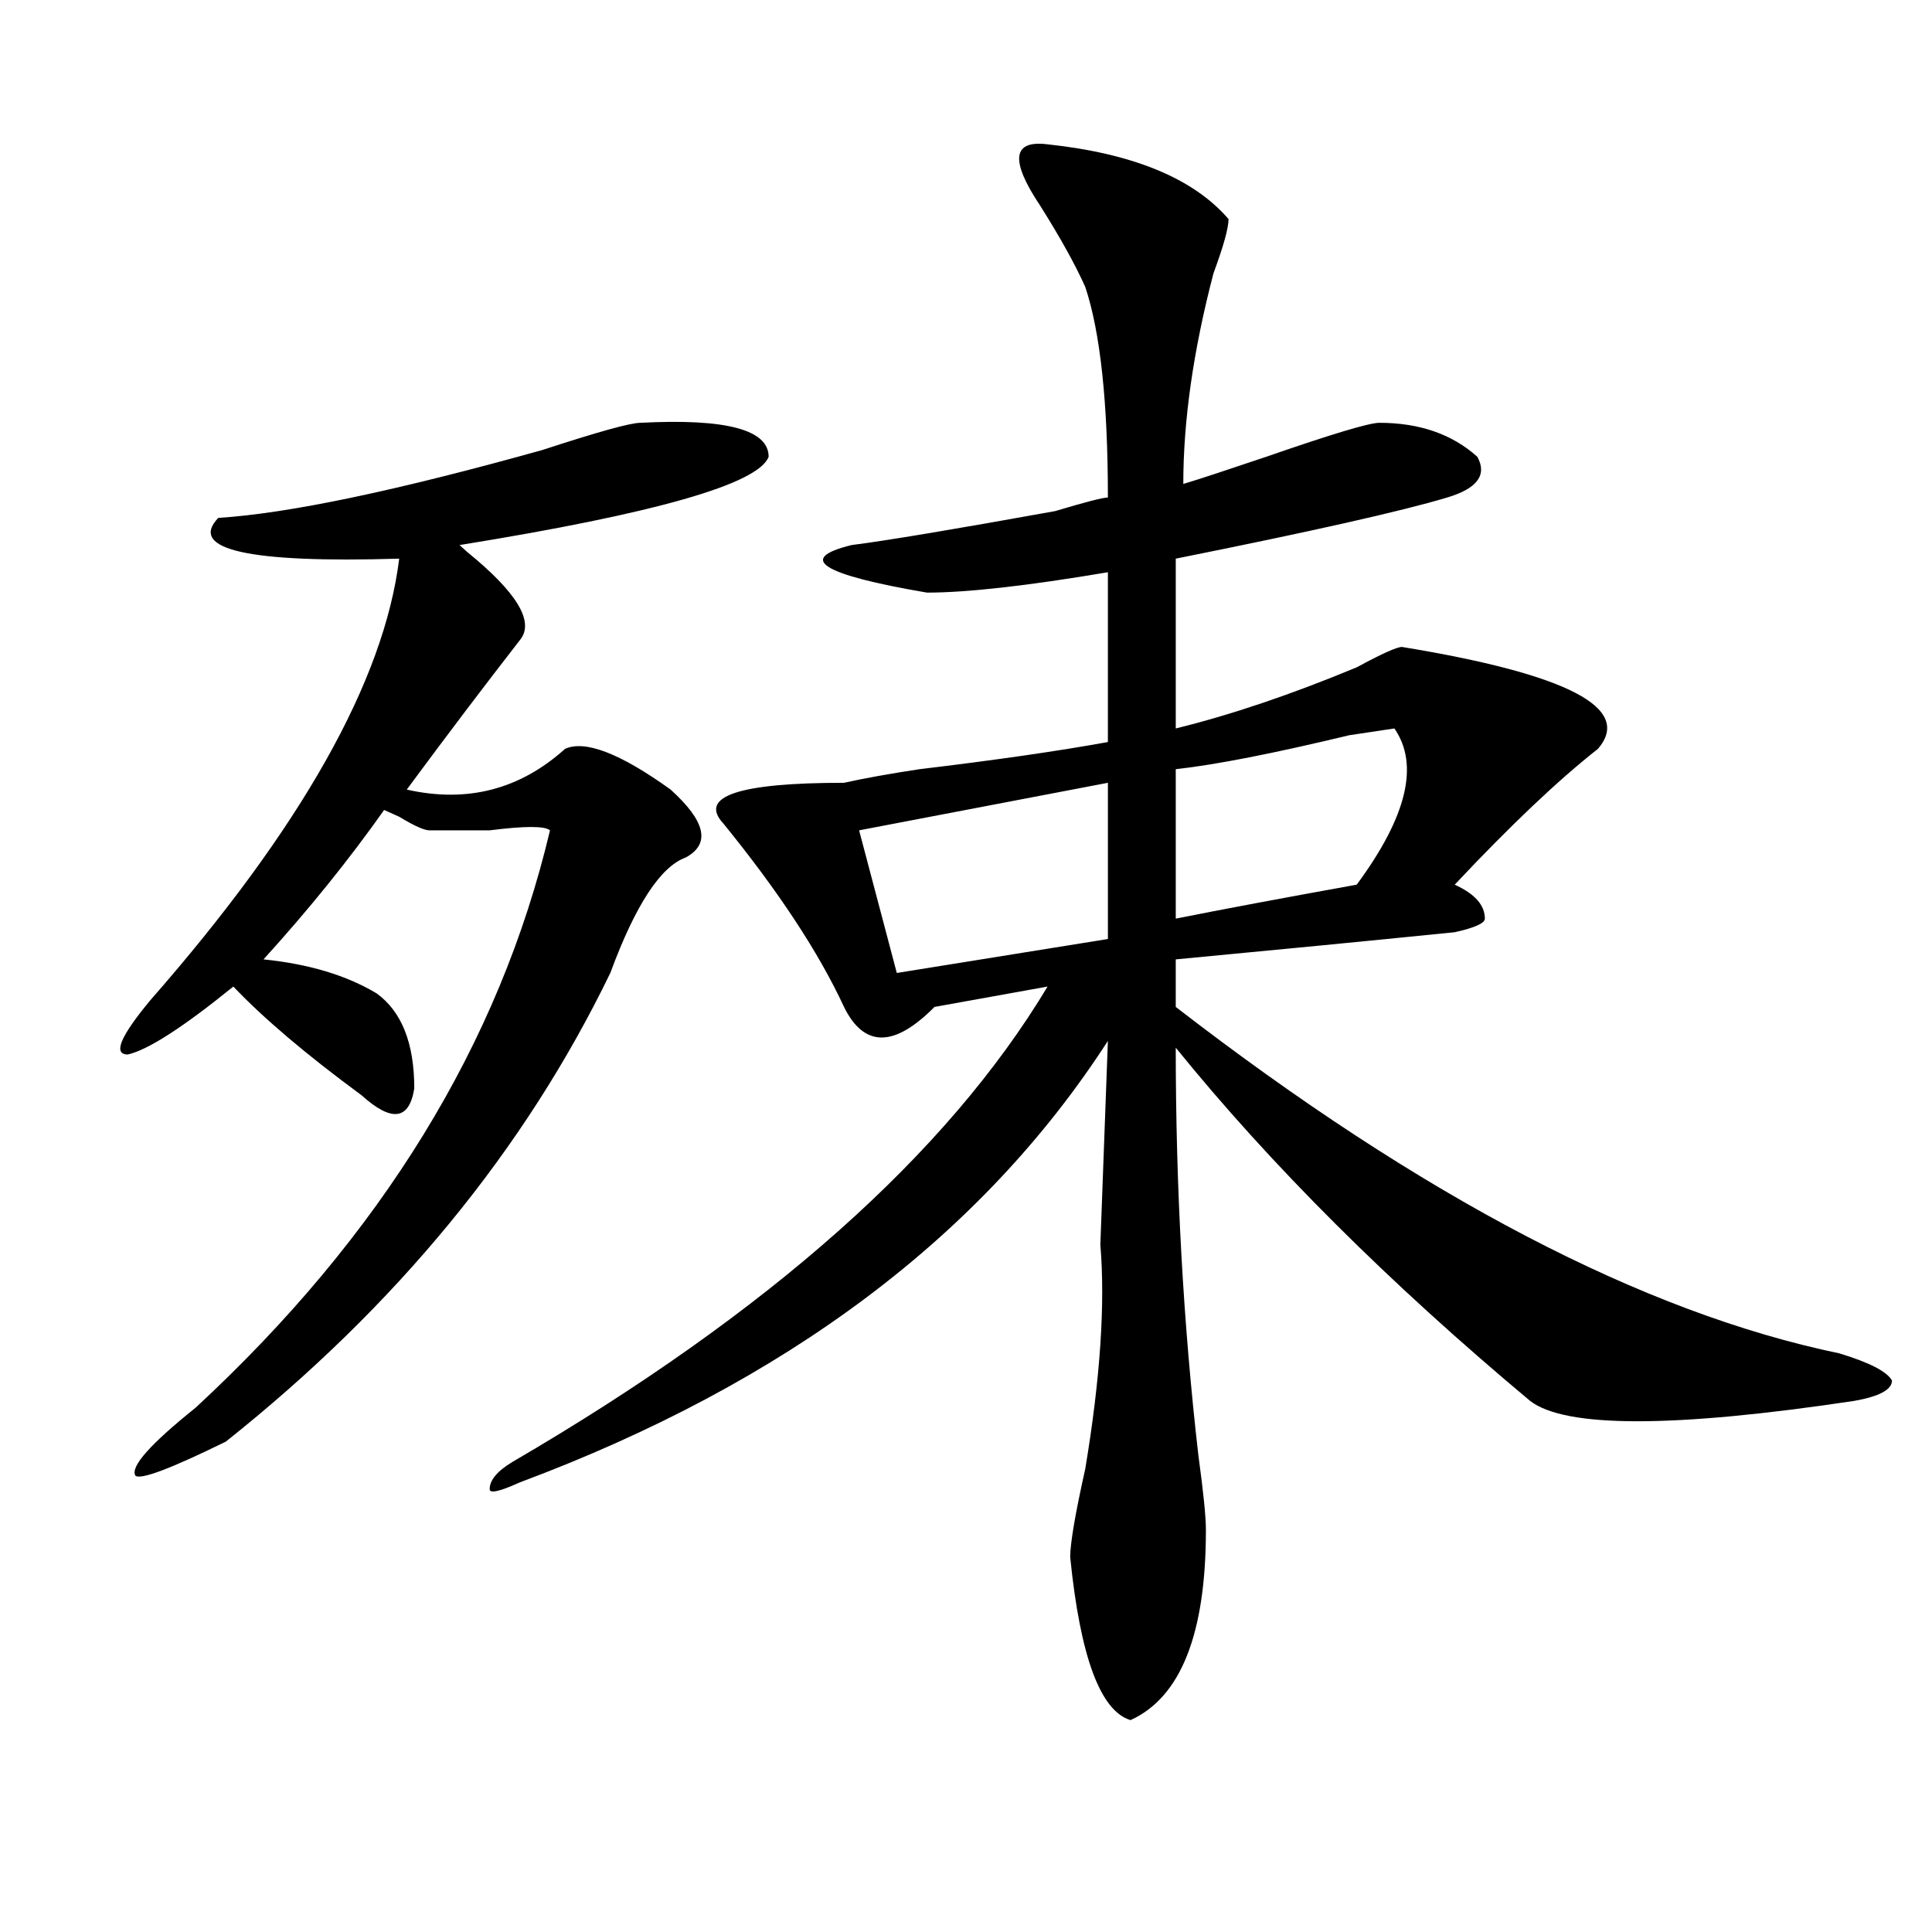
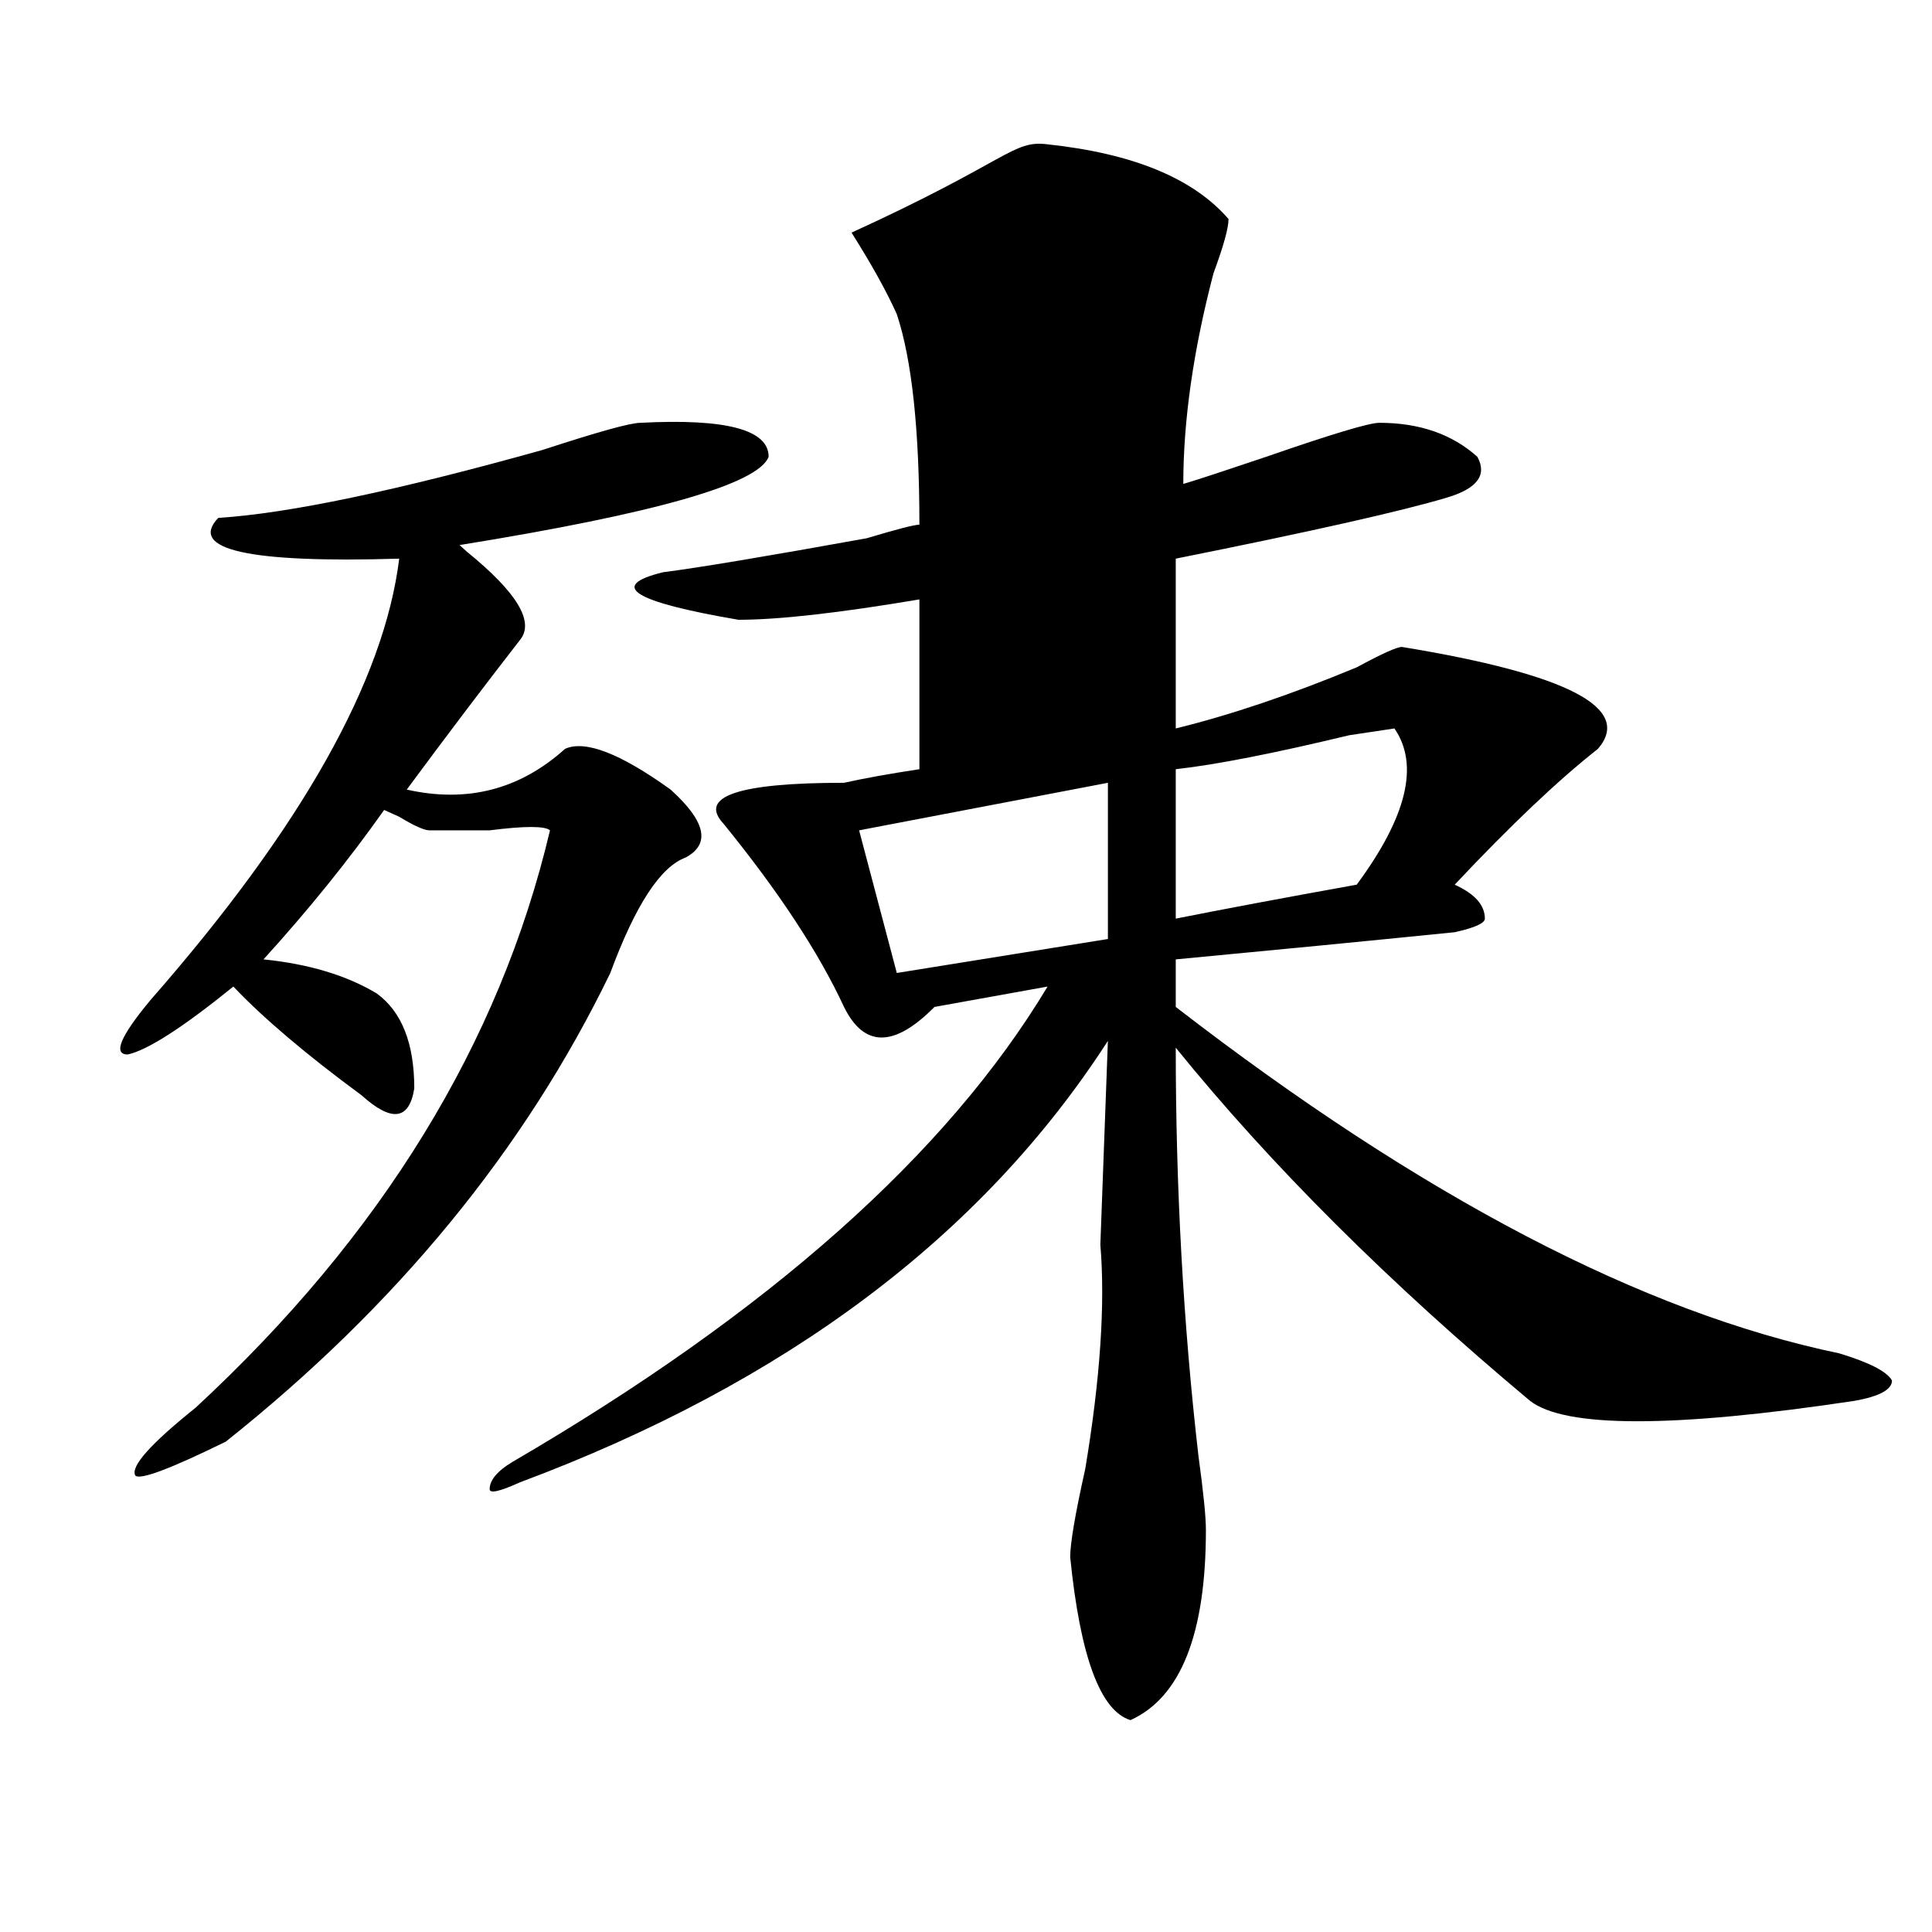
<svg xmlns="http://www.w3.org/2000/svg" version="1.1" id="图层_1" x="0px" y="0px" width="1000px" height="1000px" viewBox="0 0 1000 1000" enable-background="new 0 0 1000 1000" xml:space="preserve">
-   <path d="M331.504,218.844c44.206-2.307,66.34,3.516,66.34,17.578c-5.244,14.063-58.535,29.334-159.996,45.703l3.902,3.516  c25.975,21.094,35.121,36.365,27.316,45.703c-18.231,23.456-37.743,49.219-58.535,77.344c31.219,7.031,58.535,0,81.949-21.094  c10.365-4.669,28.597,2.362,54.633,21.094c18.17,16.425,20.792,28.125,7.805,35.156c-13.049,4.725-26.036,24.609-39.023,59.766  c-44.268,91.406-110.607,172.266-199.02,242.578c-28.658,14.063-44.268,19.94-46.828,17.578  c-2.622-4.669,7.805-16.369,31.219-35.156c96.217-89.044,157.374-188.635,183.41-298.828c-2.622-2.307-13.049-2.307-31.219,0  c-15.609,0-26.036,0-31.219,0c-2.622,0-7.805-2.307-15.609-7.031l-7.805-3.516c-18.231,25.818-39.023,51.581-62.438,77.344  c23.414,2.362,42.926,8.24,58.535,17.578c12.987,9.394,19.512,25.818,19.512,49.219c-2.622,16.425-11.707,17.578-27.316,3.516  c-28.658-21.094-50.73-39.825-66.34-56.25c-26.036,21.094-44.268,32.85-54.633,35.156c-7.805,0-3.902-9.338,11.707-28.125  c78.047-89.044,120.973-165.234,128.777-228.516c-78.047,2.362-109.266-4.669-93.656-21.094  c36.401-2.307,92.314-14.063,167.801-35.156C309.37,223.568,326.26,218.844,331.504,218.844z M542.23,74.703  c44.206,4.725,75.425,17.578,93.656,38.672c0,4.725-2.622,14.063-7.805,28.125c-10.427,39.881-15.609,76.19-15.609,108.984  c7.805-2.307,22.072-7.031,42.926-14.063c33.779-11.7,53.291-17.578,58.535-17.578c20.792,0,37.682,5.878,50.73,17.578  c5.183,9.394,0,16.425-15.609,21.094c-23.414,7.031-70.242,17.578-140.484,31.641v87.891c28.597-7.031,59.815-17.578,93.656-31.641  c12.987-7.031,20.792-10.547,23.414-10.547c85.852,14.063,119.631,31.641,101.461,52.734  c-20.854,16.425-45.548,39.881-74.145,70.313c10.365,4.725,15.609,10.547,15.609,17.578c0,2.362-5.244,4.725-15.609,7.031  c-46.828,4.725-94.998,9.394-144.387,14.063v24.609c127.436,98.438,241.945,158.203,343.406,179.297  c15.609,4.725,24.694,9.394,27.316,14.063c0,4.725-6.524,8.24-19.512,10.547c-93.656,14.063-149.631,14.063-167.801,0  c-72.864-60.919-134.021-121.838-183.41-182.813c0,72.675,3.902,142.987,11.707,210.938c2.561,18.787,3.902,31.641,3.902,38.672  c0,53.888-13.049,86.682-39.023,98.438c-15.609-4.725-26.036-32.85-31.219-84.375c0-7.031,2.561-22.247,7.805-45.703  c7.805-46.856,10.365-85.528,7.805-116.016l3.902-105.469c-65.06,100.8-166.521,176.99-304.383,228.516  c-10.427,4.725-15.609,5.878-15.609,3.516c0-4.669,3.902-9.338,11.707-14.063c132.68-77.344,224.994-159.356,277.066-246.094  l-58.535,10.547c-20.854,21.094-36.463,21.094-46.828,0c-13.049-28.125-33.841-59.766-62.438-94.922  c-13.049-14.063,7.805-21.094,62.438-21.094c10.365-2.307,23.414-4.669,39.023-7.031c39.023-4.669,71.522-9.338,97.559-14.063  v-87.891c-41.646,7.031-72.864,10.547-93.656,10.547c-54.633-9.338-67.682-17.578-39.023-24.609  c18.17-2.307,53.291-8.185,105.363-17.578c15.609-4.669,24.694-7.031,27.316-7.031c0-49.219-3.902-85.528-11.707-108.984  c-5.244-11.7-13.049-25.763-23.414-42.188C522.719,82.943,523.999,72.396,542.23,74.703z M573.449,405.172l-128.777,24.609  l19.512,73.828l109.266-17.578V405.172z M721.738,377.047l-23.414,3.516c-39.023,9.394-68.962,15.271-89.754,17.578v77.344  c23.414-4.669,54.633-10.547,93.656-17.578C728.201,422.75,734.726,395.834,721.738,377.047z" />
+   <path d="M331.504,218.844c44.206-2.307,66.34,3.516,66.34,17.578c-5.244,14.063-58.535,29.334-159.996,45.703l3.902,3.516  c25.975,21.094,35.121,36.365,27.316,45.703c-18.231,23.456-37.743,49.219-58.535,77.344c31.219,7.031,58.535,0,81.949-21.094  c10.365-4.669,28.597,2.362,54.633,21.094c18.17,16.425,20.792,28.125,7.805,35.156c-13.049,4.725-26.036,24.609-39.023,59.766  c-44.268,91.406-110.607,172.266-199.02,242.578c-28.658,14.063-44.268,19.94-46.828,17.578  c-2.622-4.669,7.805-16.369,31.219-35.156c96.217-89.044,157.374-188.635,183.41-298.828c-2.622-2.307-13.049-2.307-31.219,0  c-15.609,0-26.036,0-31.219,0c-2.622,0-7.805-2.307-15.609-7.031l-7.805-3.516c-18.231,25.818-39.023,51.581-62.438,77.344  c23.414,2.362,42.926,8.24,58.535,17.578c12.987,9.394,19.512,25.818,19.512,49.219c-2.622,16.425-11.707,17.578-27.316,3.516  c-28.658-21.094-50.73-39.825-66.34-56.25c-26.036,21.094-44.268,32.85-54.633,35.156c-7.805,0-3.902-9.338,11.707-28.125  c78.047-89.044,120.973-165.234,128.777-228.516c-78.047,2.362-109.266-4.669-93.656-21.094  c36.401-2.307,92.314-14.063,167.801-35.156C309.37,223.568,326.26,218.844,331.504,218.844z M542.23,74.703  c44.206,4.725,75.425,17.578,93.656,38.672c0,4.725-2.622,14.063-7.805,28.125c-10.427,39.881-15.609,76.19-15.609,108.984  c7.805-2.307,22.072-7.031,42.926-14.063c33.779-11.7,53.291-17.578,58.535-17.578c20.792,0,37.682,5.878,50.73,17.578  c5.183,9.394,0,16.425-15.609,21.094c-23.414,7.031-70.242,17.578-140.484,31.641v87.891c28.597-7.031,59.815-17.578,93.656-31.641  c12.987-7.031,20.792-10.547,23.414-10.547c85.852,14.063,119.631,31.641,101.461,52.734  c-20.854,16.425-45.548,39.881-74.145,70.313c10.365,4.725,15.609,10.547,15.609,17.578c0,2.362-5.244,4.725-15.609,7.031  c-46.828,4.725-94.998,9.394-144.387,14.063v24.609c127.436,98.438,241.945,158.203,343.406,179.297  c15.609,4.725,24.694,9.394,27.316,14.063c0,4.725-6.524,8.24-19.512,10.547c-93.656,14.063-149.631,14.063-167.801,0  c-72.864-60.919-134.021-121.838-183.41-182.813c0,72.675,3.902,142.987,11.707,210.938c2.561,18.787,3.902,31.641,3.902,38.672  c0,53.888-13.049,86.682-39.023,98.438c-15.609-4.725-26.036-32.85-31.219-84.375c0-7.031,2.561-22.247,7.805-45.703  c7.805-46.856,10.365-85.528,7.805-116.016l3.902-105.469c-65.06,100.8-166.521,176.99-304.383,228.516  c-10.427,4.725-15.609,5.878-15.609,3.516c0-4.669,3.902-9.338,11.707-14.063c132.68-77.344,224.994-159.356,277.066-246.094  l-58.535,10.547c-20.854,21.094-36.463,21.094-46.828,0c-13.049-28.125-33.841-59.766-62.438-94.922  c-13.049-14.063,7.805-21.094,62.438-21.094c10.365-2.307,23.414-4.669,39.023-7.031v-87.891c-41.646,7.031-72.864,10.547-93.656,10.547c-54.633-9.338-67.682-17.578-39.023-24.609  c18.17-2.307,53.291-8.185,105.363-17.578c15.609-4.669,24.694-7.031,27.316-7.031c0-49.219-3.902-85.528-11.707-108.984  c-5.244-11.7-13.049-25.763-23.414-42.188C522.719,82.943,523.999,72.396,542.23,74.703z M573.449,405.172l-128.777,24.609  l19.512,73.828l109.266-17.578V405.172z M721.738,377.047l-23.414,3.516c-39.023,9.394-68.962,15.271-89.754,17.578v77.344  c23.414-4.669,54.633-10.547,93.656-17.578C728.201,422.75,734.726,395.834,721.738,377.047z" />
</svg>